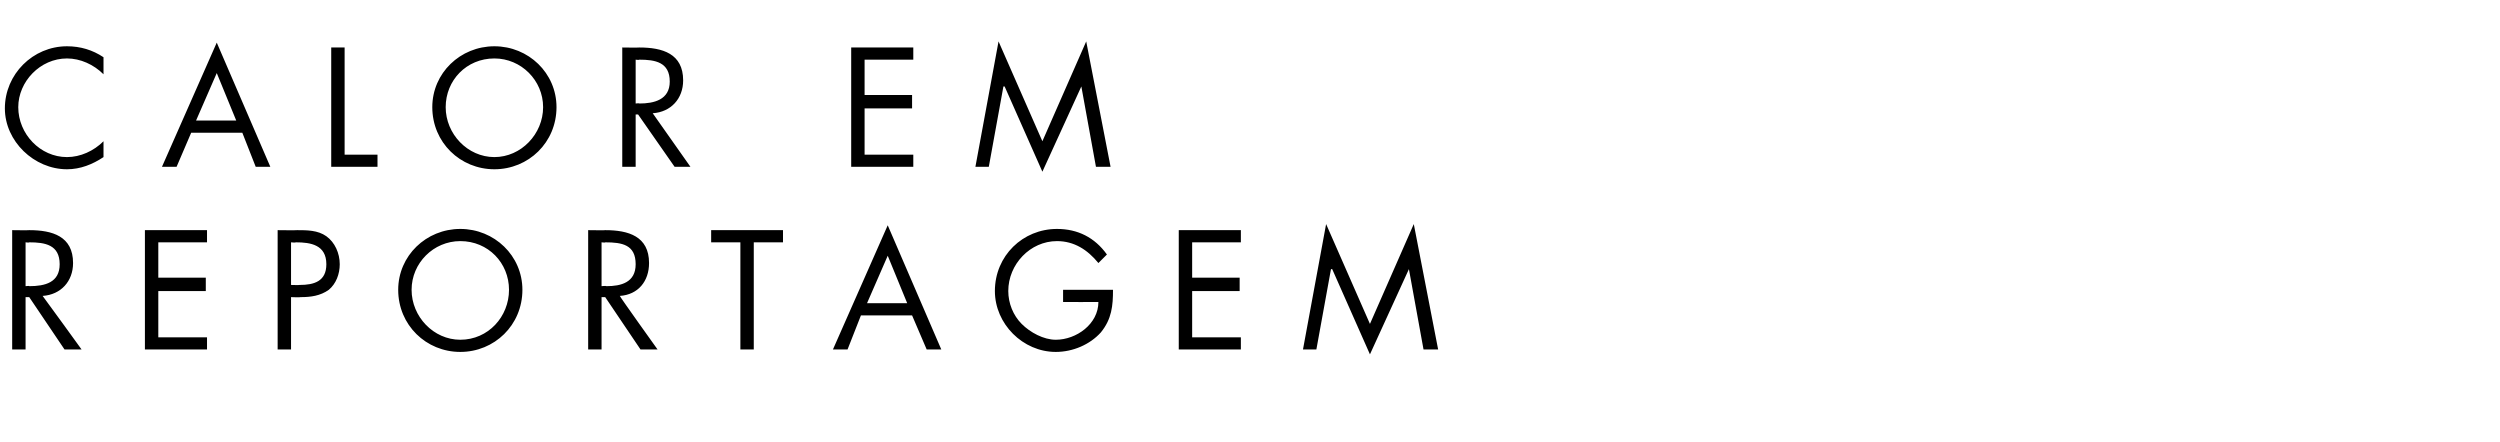
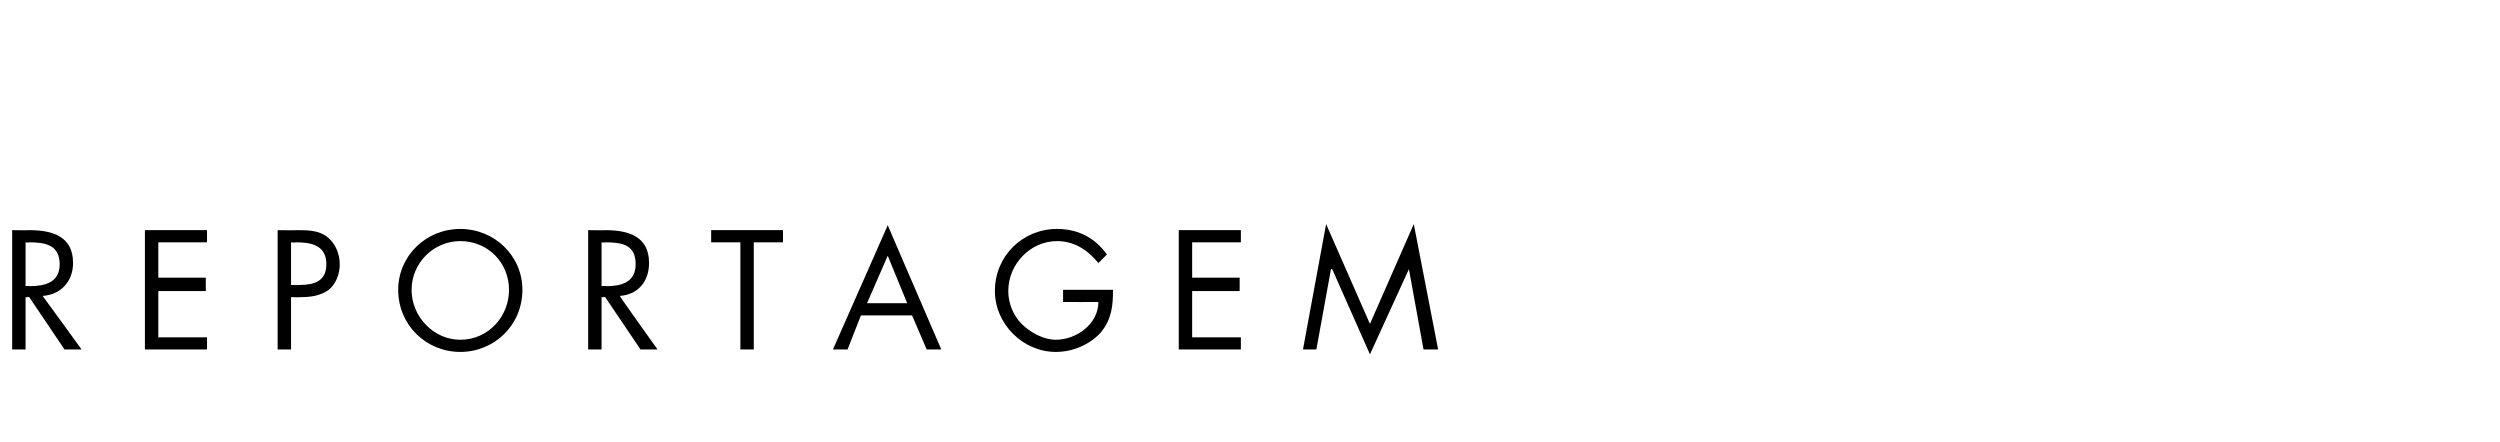
<svg xmlns="http://www.w3.org/2000/svg" version="1.1" width="205.3px" height="36.3px" viewBox="0 -3 205.3 36.3" style="top:-3px">
  <desc>CALOR EM REPORTAGEM</desc>
  <defs />
  <g id="Polygon9279">
    <path d="M 2.1 20.5 C 2.1 20.5 2.42 20.46 2.4 20.5 C 3.7 20.5 4.9 20.2 4.9 18.7 C 4.9 17.1 3.7 16.9 2.4 16.9 C 2.4 16.94 2.1 16.9 2.1 16.9 L 2.1 20.5 Z M 2.1 25.7 L 1 25.7 L 1 15.9 C 1 15.9 2.4 15.92 2.4 15.9 C 4.3 15.9 6 16.4 6 18.6 C 6 20.1 5 21.2 3.5 21.3 C 3.54 21.33 6.7 25.7 6.7 25.7 L 5.3 25.7 L 2.4 21.4 L 2.1 21.4 L 2.1 25.7 Z M 11.9 15.9 L 17 15.9 L 17 16.9 L 13 16.9 L 13 19.8 L 16.9 19.8 L 16.9 20.9 L 13 20.9 L 13 24.7 L 17 24.7 L 17 25.7 L 11.9 25.7 L 11.9 15.9 Z M 23.9 25.7 L 22.8 25.7 L 22.8 15.9 C 22.8 15.9 24.39 15.92 24.4 15.9 C 25.2 15.9 26.1 15.9 26.8 16.4 C 27.5 16.9 27.9 17.8 27.9 18.7 C 27.9 19.5 27.6 20.3 27 20.8 C 26.3 21.3 25.5 21.4 24.7 21.4 C 24.66 21.43 23.9 21.4 23.9 21.4 L 23.9 25.7 Z M 23.9 20.4 C 23.9 20.4 24.6 20.42 24.6 20.4 C 25.8 20.4 26.8 20.1 26.8 18.7 C 26.8 17.1 25.5 16.9 24.3 16.9 C 24.27 16.94 23.9 16.9 23.9 16.9 L 23.9 20.4 Z M 42.9 20.8 C 42.9 23.7 40.6 25.9 37.8 25.9 C 35 25.9 32.7 23.7 32.7 20.8 C 32.7 18 35 15.8 37.8 15.8 C 40.6 15.8 42.9 18 42.9 20.8 Z M 33.8 20.8 C 33.8 23 35.6 24.9 37.8 24.9 C 40.1 24.9 41.8 23 41.8 20.8 C 41.8 18.6 40.1 16.8 37.8 16.8 C 35.6 16.8 33.8 18.6 33.8 20.8 Z M 49.4 20.5 C 49.4 20.5 49.75 20.46 49.8 20.5 C 51 20.5 52.2 20.2 52.2 18.7 C 52.2 17.1 51.1 16.9 49.7 16.9 C 49.74 16.94 49.4 16.9 49.4 16.9 L 49.4 20.5 Z M 49.4 25.7 L 48.3 25.7 L 48.3 15.9 C 48.3 15.9 49.74 15.92 49.7 15.9 C 51.6 15.9 53.3 16.4 53.3 18.6 C 53.3 20.1 52.4 21.2 50.9 21.3 C 50.87 21.33 54 25.7 54 25.7 L 52.6 25.7 L 49.7 21.4 L 49.4 21.4 L 49.4 25.7 Z M 61.9 25.7 L 60.8 25.7 L 60.8 16.9 L 58.4 16.9 L 58.4 15.9 L 64.3 15.9 L 64.3 16.9 L 61.9 16.9 L 61.9 25.7 Z M 70.7 22.9 L 69.6 25.7 L 68.4 25.7 L 72.9 15.5 L 77.3 25.7 L 76.1 25.7 L 74.9 22.9 L 70.7 22.9 Z M 72.9 18 L 71.2 21.9 L 74.5 21.9 L 72.9 18 Z M 91.4 20.8 C 91.4 22.1 91.3 23.2 90.4 24.3 C 89.5 25.3 88.1 25.9 86.7 25.9 C 84 25.9 81.7 23.6 81.7 20.9 C 81.7 18 84 15.8 86.8 15.8 C 88.5 15.8 89.9 16.5 90.9 17.9 C 90.9 17.9 90.2 18.6 90.2 18.6 C 89.3 17.5 88.2 16.8 86.8 16.8 C 84.6 16.8 82.8 18.7 82.8 20.9 C 82.8 21.9 83.2 22.9 83.9 23.6 C 84.6 24.3 85.7 24.9 86.7 24.9 C 88.4 24.9 90.2 23.6 90.2 21.8 C 90.21 21.81 87.3 21.8 87.3 21.8 L 87.3 20.8 C 87.3 20.8 91.38 20.8 91.4 20.8 Z M 96.8 15.9 L 101.9 15.9 L 101.9 16.9 L 97.9 16.9 L 97.9 19.8 L 101.8 19.8 L 101.8 20.9 L 97.9 20.9 L 97.9 24.7 L 101.9 24.7 L 101.9 25.7 L 96.8 25.7 L 96.8 15.9 Z M 108.9 15.4 L 112.5 23.6 L 116.1 15.4 L 118.1 25.7 L 116.9 25.7 L 115.7 19.1 L 115.7 19.1 L 112.5 26.1 L 109.4 19.1 L 109.3 19.1 L 108.1 25.7 L 107 25.7 L 108.9 15.4 Z " stroke="none" fill="#000" />
  </g>
  <g id="Polygon9278">
-     <path d="M 8.5 3.1 C 7.7 2.3 6.6 1.8 5.5 1.8 C 3.3 1.8 1.5 3.7 1.5 5.8 C 1.5 8 3.3 9.9 5.5 9.9 C 6.6 9.9 7.7 9.4 8.5 8.6 C 8.5 8.6 8.5 9.9 8.5 9.9 C 7.6 10.5 6.6 10.9 5.5 10.9 C 2.8 10.9 0.4 8.6 0.4 5.9 C 0.4 3.1 2.7 0.8 5.5 0.8 C 6.6 0.8 7.6 1.1 8.5 1.7 C 8.5 1.7 8.5 3.1 8.5 3.1 Z M 15.7 7.9 L 14.5 10.7 L 13.3 10.7 L 17.8 0.5 L 22.2 10.7 L 21 10.7 L 19.9 7.9 L 15.7 7.9 Z M 17.8 3 L 16.1 6.9 L 19.4 6.9 L 17.8 3 Z M 28.3 9.7 L 31 9.7 L 31 10.7 L 27.2 10.7 L 27.2 0.9 L 28.3 0.9 L 28.3 9.7 Z M 45.7 5.8 C 45.7 8.7 43.4 10.9 40.6 10.9 C 37.8 10.9 35.5 8.7 35.5 5.8 C 35.5 3 37.8 0.8 40.6 0.8 C 43.4 0.8 45.7 3 45.7 5.8 Z M 36.6 5.8 C 36.6 8 38.4 9.9 40.6 9.9 C 42.8 9.9 44.6 8 44.6 5.8 C 44.6 3.6 42.8 1.8 40.6 1.8 C 38.3 1.8 36.6 3.6 36.6 5.8 Z M 52.2 5.5 C 52.2 5.5 52.51 5.46 52.5 5.5 C 53.7 5.5 55 5.2 55 3.7 C 55 2.1 53.8 1.9 52.5 1.9 C 52.49 1.94 52.2 1.9 52.2 1.9 L 52.2 5.5 Z M 52.2 10.7 L 51.1 10.7 L 51.1 0.9 C 51.1 0.9 52.49 0.92 52.5 0.9 C 54.4 0.9 56.1 1.4 56.1 3.6 C 56.1 5.1 55.1 6.2 53.6 6.3 C 53.62 6.33 56.7 10.7 56.7 10.7 L 55.4 10.7 L 52.4 6.4 L 52.2 6.4 L 52.2 10.7 Z M 69.9 0.9 L 75 0.9 L 75 1.9 L 71 1.9 L 71 4.8 L 74.9 4.8 L 74.9 5.9 L 71 5.9 L 71 9.7 L 75 9.7 L 75 10.7 L 69.9 10.7 L 69.9 0.9 Z M 82 0.4 L 85.6 8.6 L 89.2 0.4 L 91.2 10.7 L 90 10.7 L 88.8 4.1 L 88.8 4.1 L 85.6 11.1 L 82.5 4.1 L 82.4 4.1 L 81.2 10.7 L 80.1 10.7 L 82 0.4 Z " stroke="none" fill="#000" />
-   </g>
+     </g>
</svg>